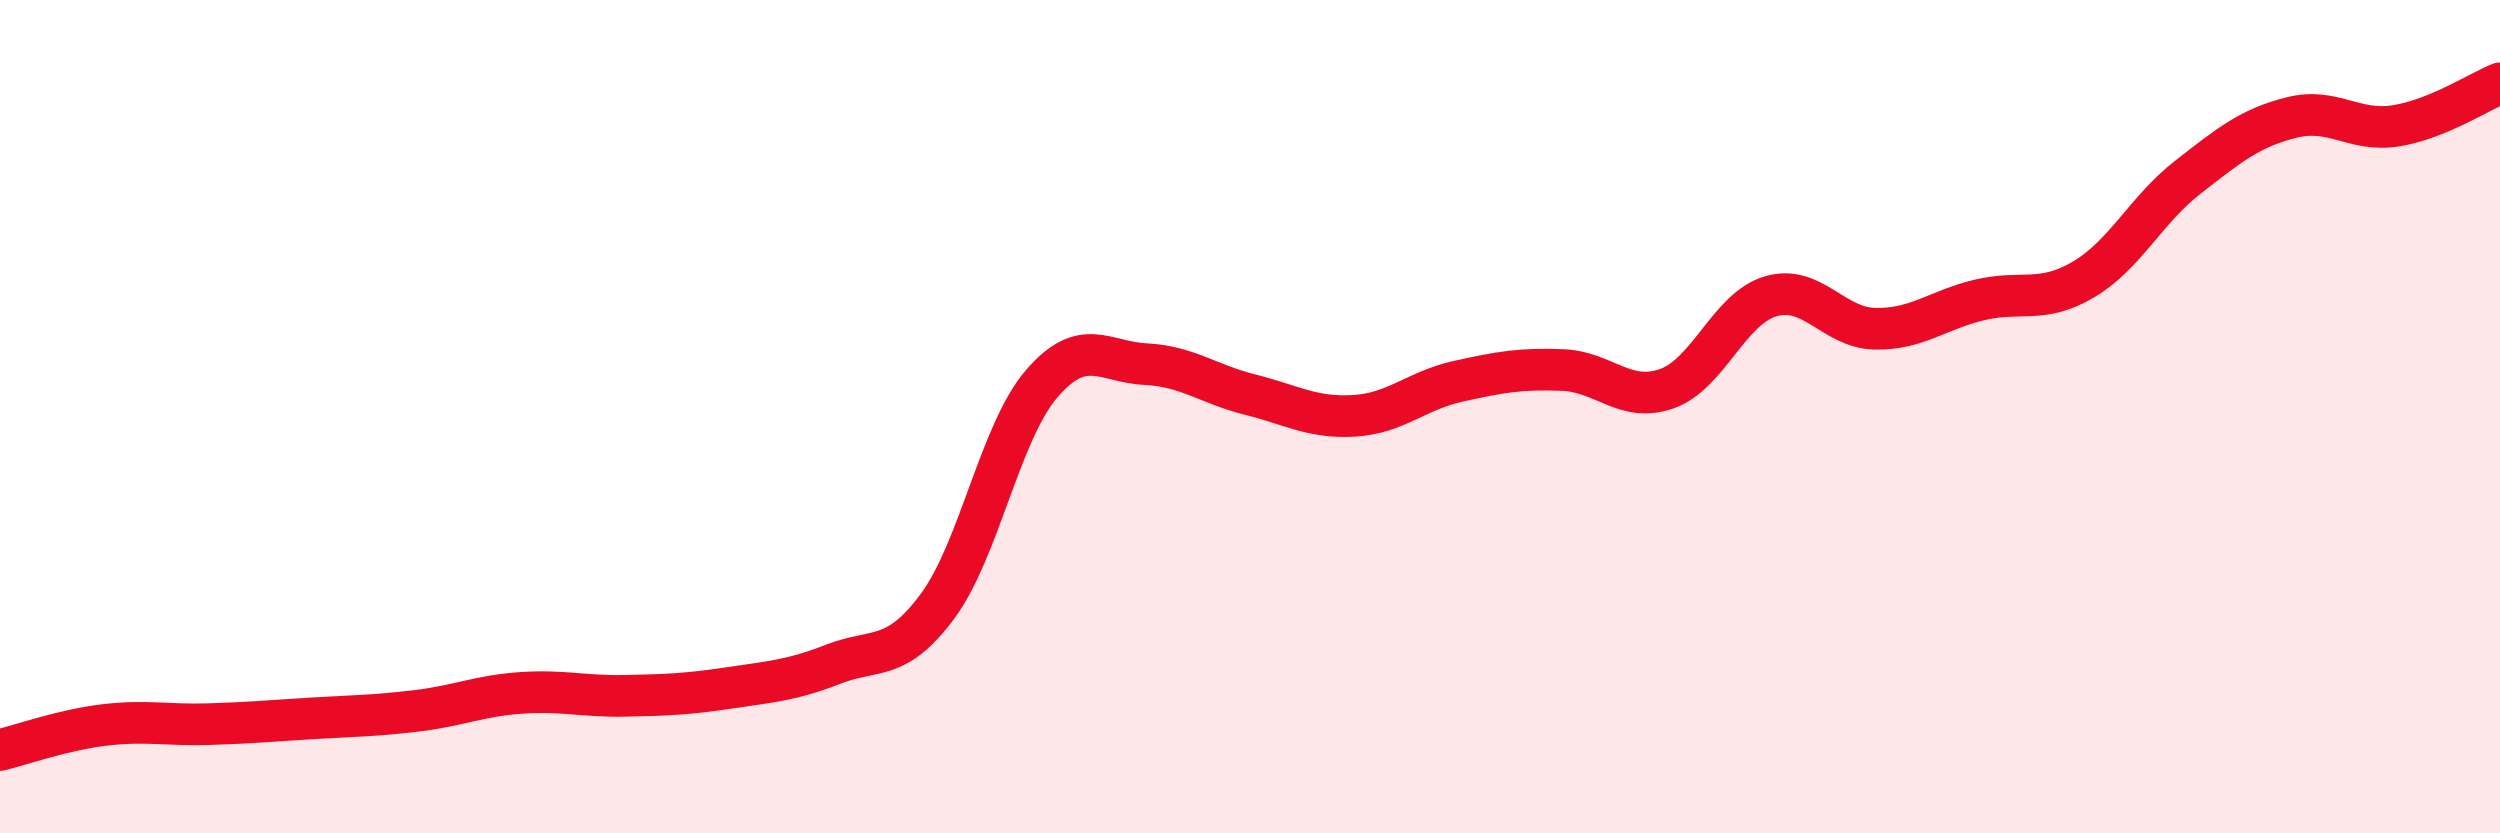
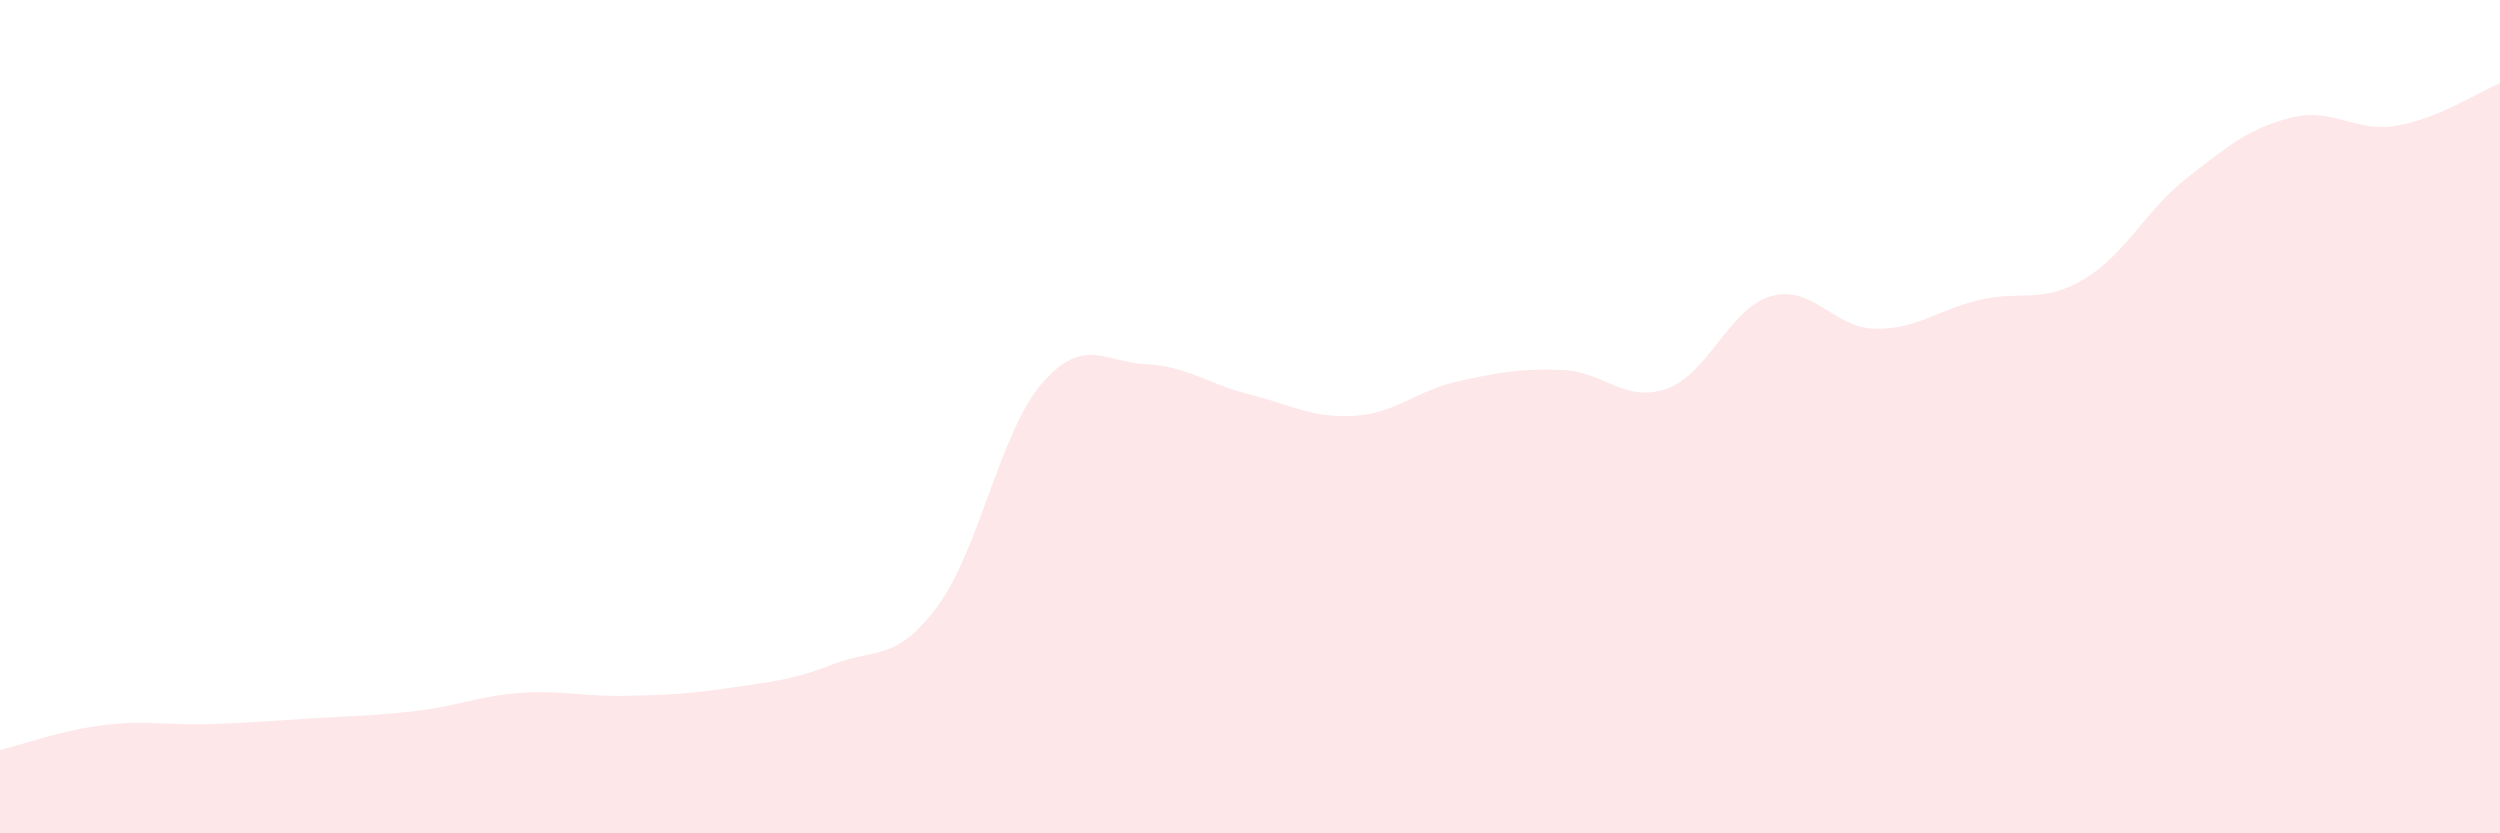
<svg xmlns="http://www.w3.org/2000/svg" width="60" height="20" viewBox="0 0 60 20">
  <path d="M 0,18 C 0.5,17.88 1.5,17.52 2.5,17.4 C 3.5,17.28 4,17.41 5,17.38 C 6,17.35 6.5,17.3 7.5,17.24 C 8.5,17.18 9,17.18 10,17.06 C 11,16.94 11.5,16.7 12.5,16.63 C 13.5,16.56 14,16.72 15,16.7 C 16,16.68 16.5,16.66 17.5,16.51 C 18.5,16.36 19,16.33 20,15.94 C 21,15.55 21.5,15.9 22.5,14.55 C 23.5,13.2 24,10.37 25,9.21 C 26,8.05 26.5,8.69 27.5,8.74 C 28.5,8.79 29,9.22 30,9.47 C 31,9.72 31.5,10.04 32.5,9.98 C 33.5,9.92 34,9.37 35,9.15 C 36,8.93 36.5,8.84 37.5,8.88 C 38.5,8.92 39,9.68 40,9.33 C 41,8.98 41.5,7.4 42.5,7.11 C 43.5,6.82 44,7.87 45,7.89 C 46,7.91 46.5,7.44 47.5,7.2 C 48.5,6.96 49,7.3 50,6.71 C 51,6.12 51.5,5.04 52.5,4.26 C 53.5,3.48 54,3.07 55,2.82 C 56,2.57 56.5,3.18 57.5,3.02 C 58.5,2.86 59.5,2.2 60,2L60 20L0 20Z" fill="#EB0A25" opacity="0.1" stroke-linecap="round" stroke-linejoin="round" />
-   <path d="M 0,18 C 0.5,17.88 1.5,17.52 2.5,17.4 C 3.5,17.28 4,17.41 5,17.38 C 6,17.35 6.5,17.3 7.5,17.24 C 8.5,17.18 9,17.18 10,17.06 C 11,16.94 11.5,16.7 12.5,16.63 C 13.5,16.56 14,16.72 15,16.7 C 16,16.68 16.5,16.66 17.5,16.51 C 18.5,16.36 19,16.33 20,15.94 C 21,15.55 21.5,15.9 22.5,14.55 C 23.5,13.2 24,10.37 25,9.21 C 26,8.05 26.5,8.69 27.5,8.74 C 28.5,8.79 29,9.22 30,9.47 C 31,9.72 31.5,10.04 32.5,9.98 C 33.5,9.92 34,9.37 35,9.15 C 36,8.93 36.5,8.84 37.5,8.88 C 38.5,8.92 39,9.68 40,9.33 C 41,8.98 41.5,7.4 42.5,7.11 C 43.5,6.82 44,7.87 45,7.89 C 46,7.91 46.5,7.44 47.5,7.2 C 48.5,6.96 49,7.3 50,6.71 C 51,6.12 51.5,5.04 52.5,4.26 C 53.5,3.48 54,3.07 55,2.82 C 56,2.57 56.5,3.18 57.5,3.02 C 58.5,2.86 59.5,2.2 60,2" stroke="#EB0A25" stroke-width="1" fill="none" stroke-linecap="round" stroke-linejoin="round" />
</svg>